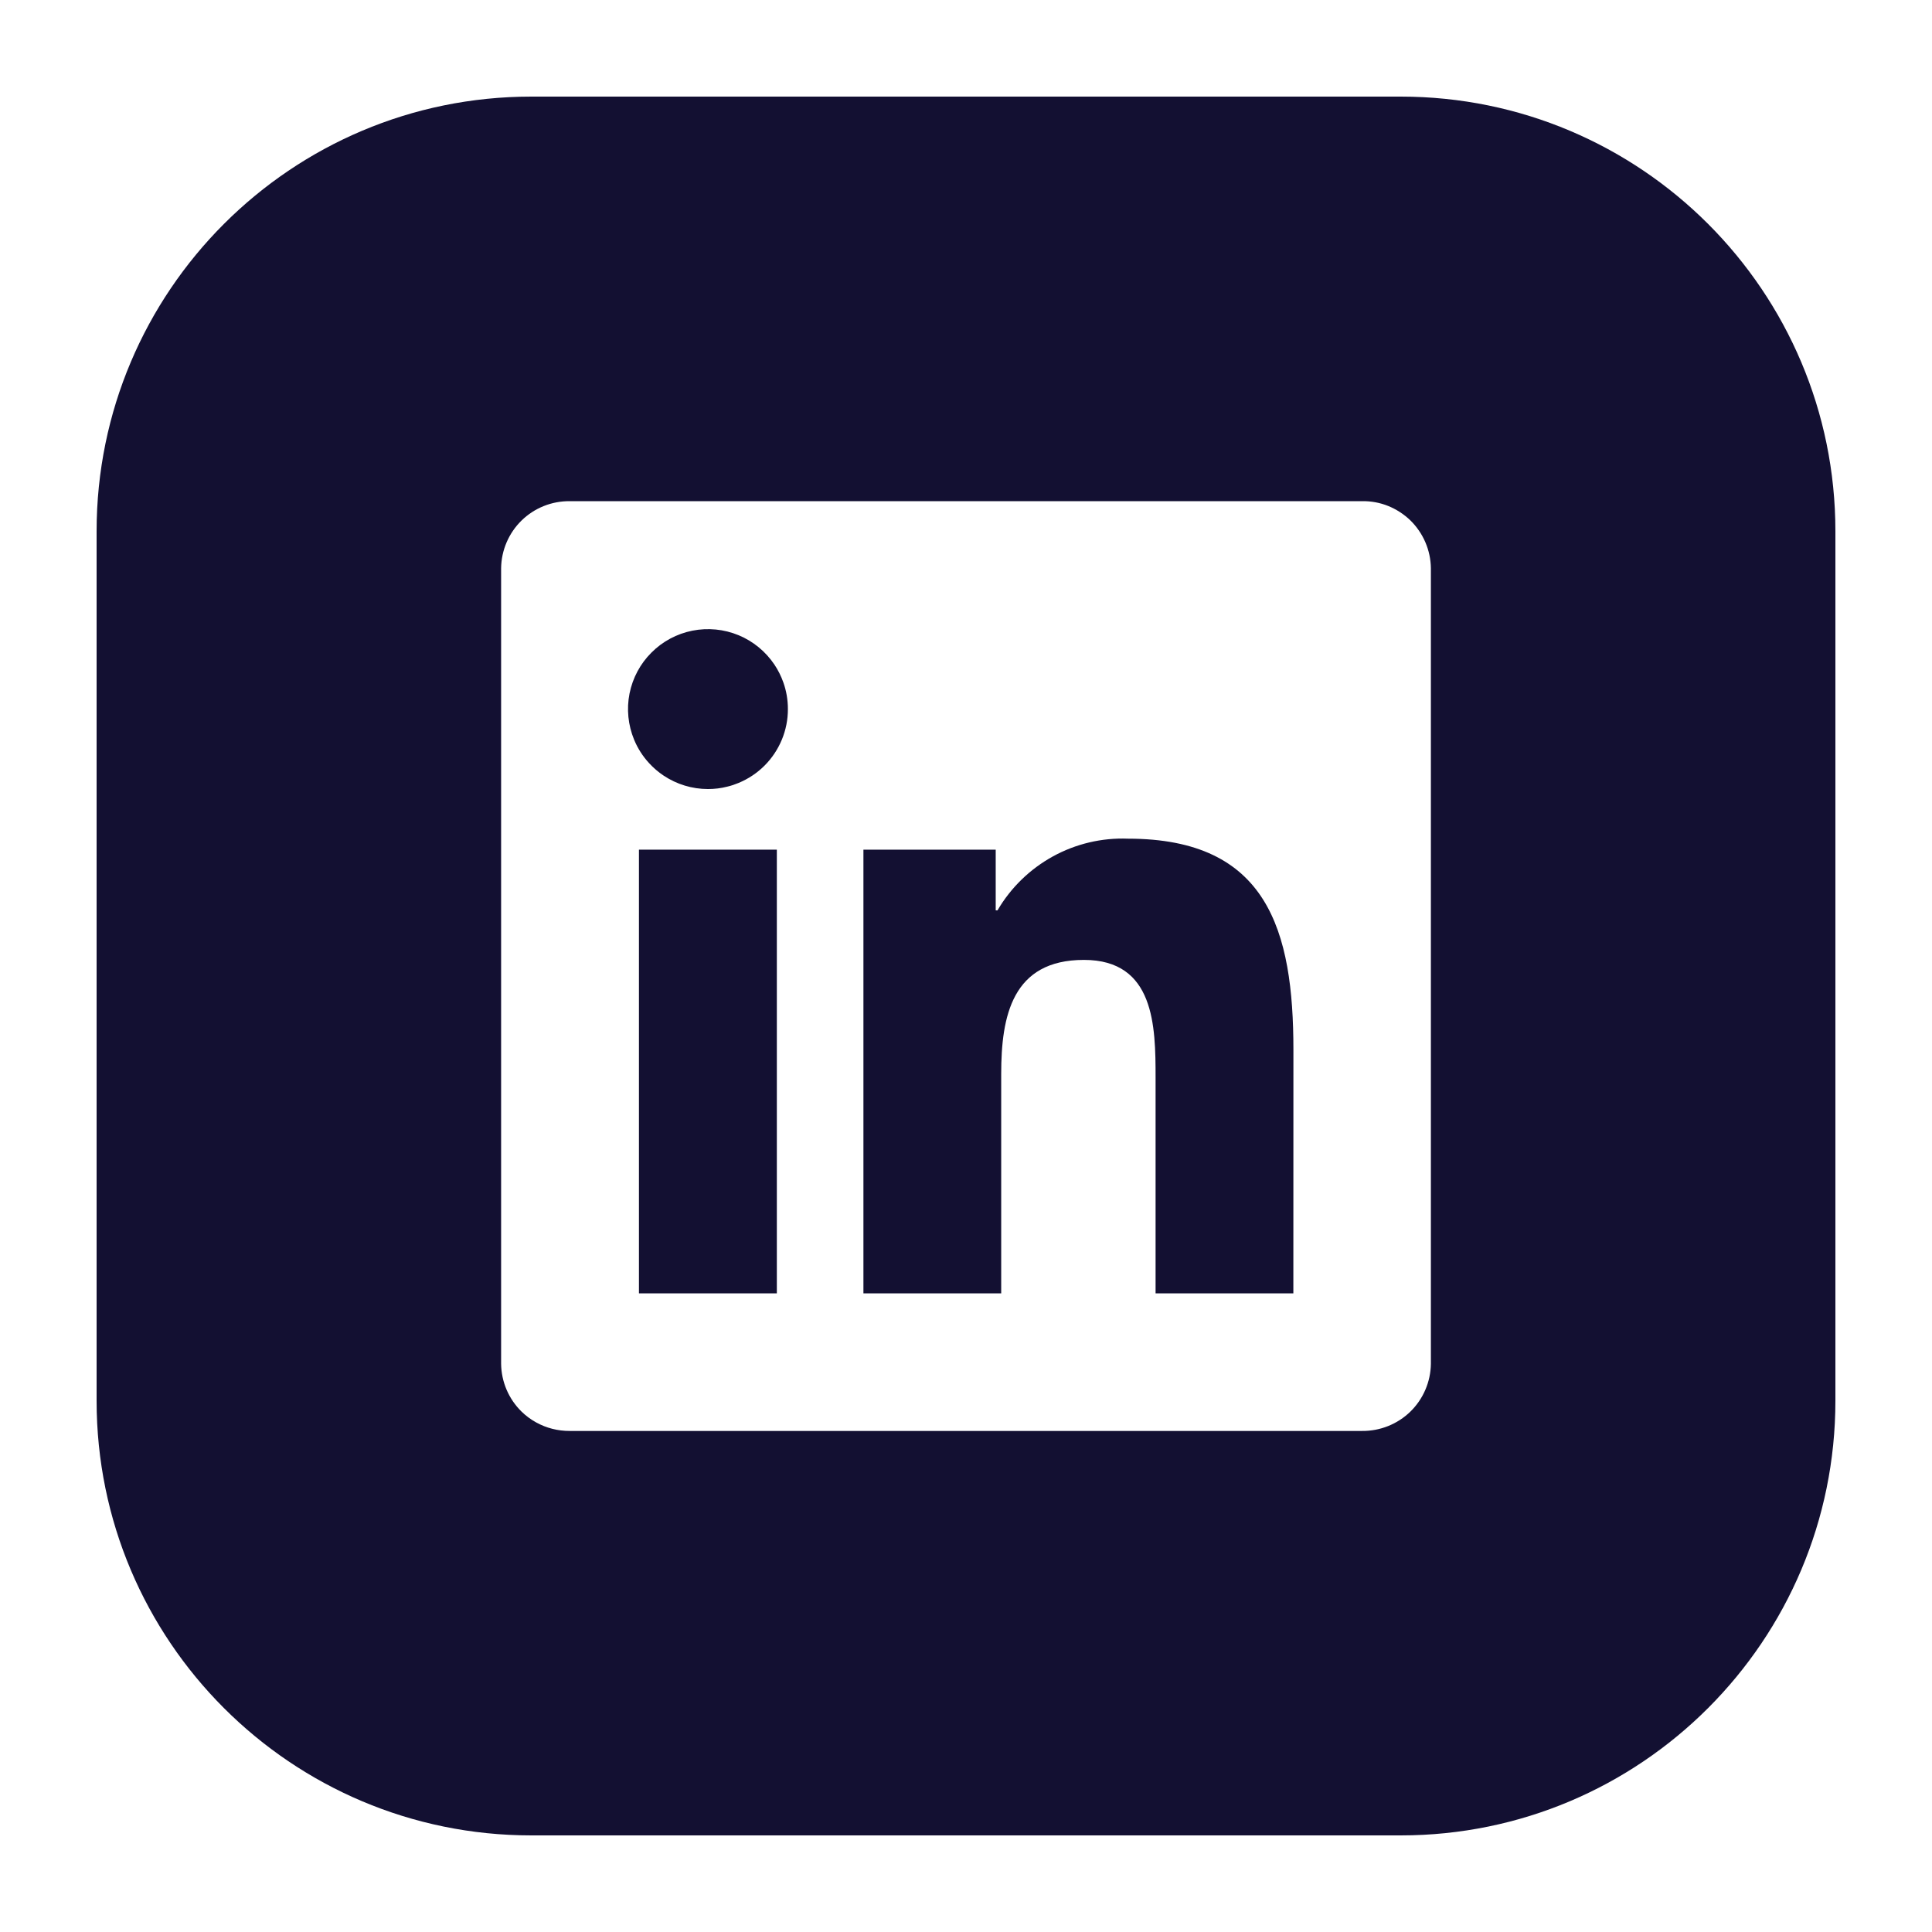
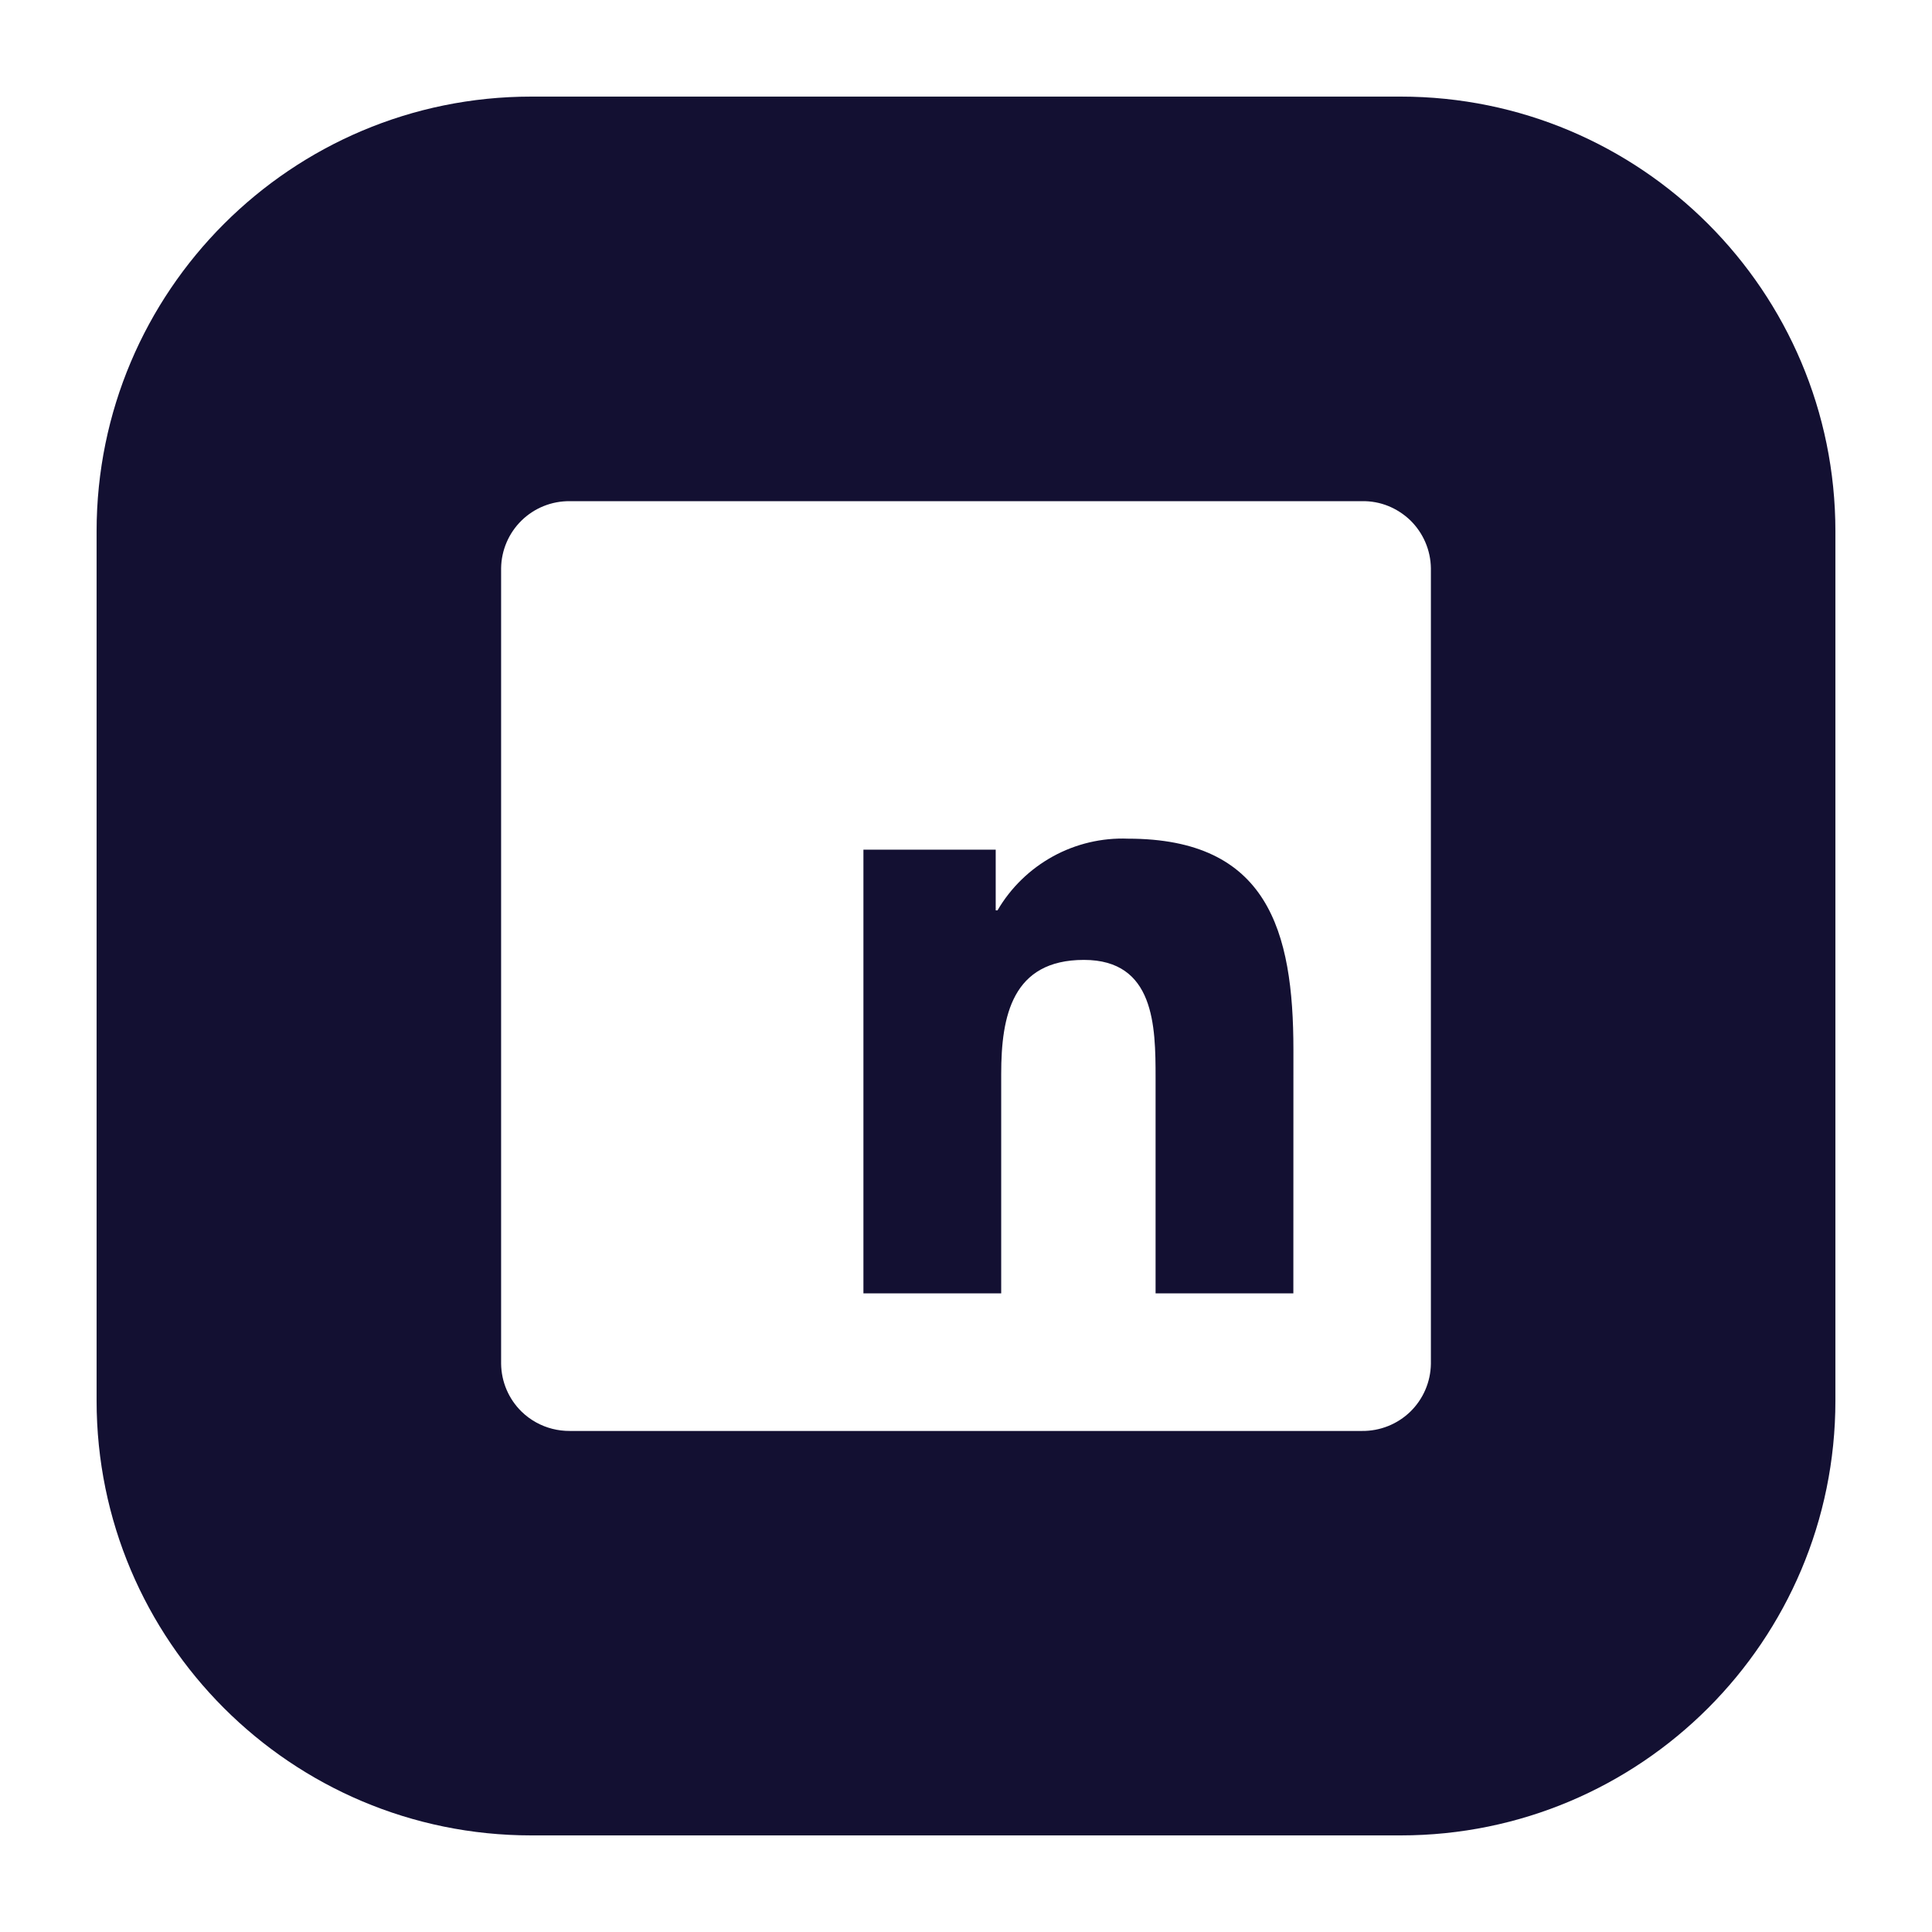
<svg xmlns="http://www.w3.org/2000/svg" width="32" height="32" viewBox="0 0 32 32" fill="none">
  <path d="M19.14 21.422H21.422L21.423 17.39C21.423 15.412 20.996 13.891 18.683 13.891C18.25 13.874 17.819 13.976 17.439 14.185C17.058 14.395 16.741 14.703 16.522 15.078H16.492V14.073H14.301V21.422H16.583V17.787C16.583 16.828 16.765 15.899 17.953 15.899C19.125 15.899 19.14 16.996 19.14 17.849V21.422Z" fill="#131032" />
-   <path d="M10.991 12.846C11.208 12.991 11.464 13.069 11.726 13.069C11.835 13.069 11.943 13.056 12.047 13.029C12.111 13.014 12.173 12.993 12.233 12.968C12.394 12.901 12.54 12.804 12.663 12.681C12.786 12.558 12.883 12.412 12.95 12.251C12.983 12.171 13.008 12.088 13.025 12.003C13.042 11.918 13.05 11.831 13.05 11.744C13.05 11.594 13.025 11.444 12.975 11.304C12.938 11.2 12.889 11.101 12.827 11.008C12.681 10.791 12.475 10.621 12.233 10.521C11.991 10.421 11.725 10.395 11.468 10.446C11.211 10.497 10.975 10.623 10.79 10.809C10.604 10.994 10.479 11.229 10.427 11.487C10.376 11.743 10.403 12.01 10.503 12.252C10.562 12.395 10.646 12.526 10.75 12.639C10.822 12.717 10.902 12.787 10.991 12.846Z" fill="#131032" />
-   <path d="M10.583 21.422H12.867V14.073H10.583V21.422Z" fill="#131032" />
  <path fill-rule="evenodd" clip-rule="evenodd" d="M8.8 1.6C4.824 1.6 1.6 4.824 1.6 8.8V23.2C1.6 27.176 4.824 30.4 8.8 30.4H23.2C27.177 30.4 30.4 27.176 30.4 23.2V8.8C30.4 4.824 27.177 1.6 23.2 1.6H8.8ZM9.437 8.301H22.559C22.71 8.298 22.858 8.326 22.994 8.381C23.129 8.436 23.253 8.516 23.36 8.619C23.573 8.828 23.696 9.112 23.7 9.411V22.589C23.696 22.888 23.573 23.173 23.36 23.381C23.146 23.589 22.858 23.704 22.559 23.701H9.437C9.241 23.702 9.049 23.653 8.881 23.56C8.793 23.512 8.711 23.451 8.638 23.38C8.425 23.171 8.304 22.887 8.3 22.589V9.411C8.304 9.114 8.426 8.829 8.639 8.621C8.852 8.413 9.139 8.298 9.437 8.301Z" fill="#131032" />
</svg>